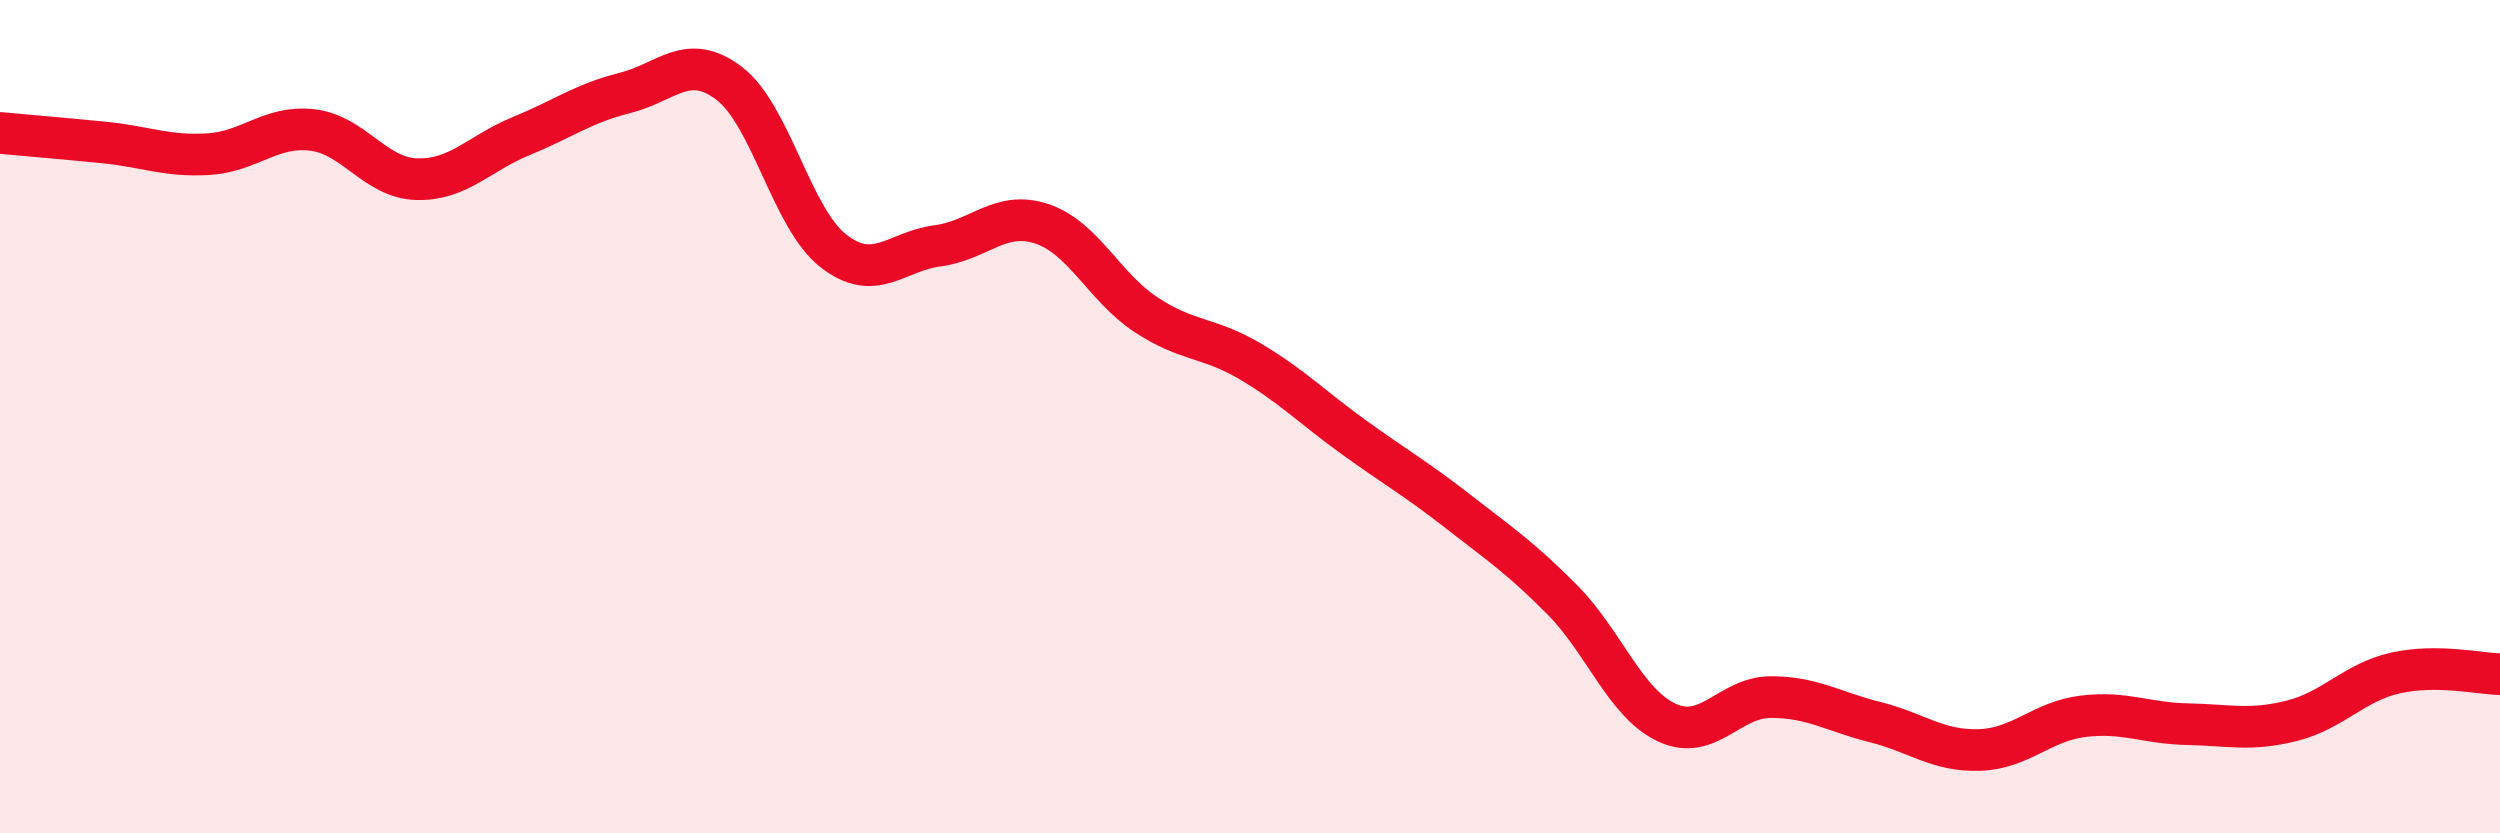
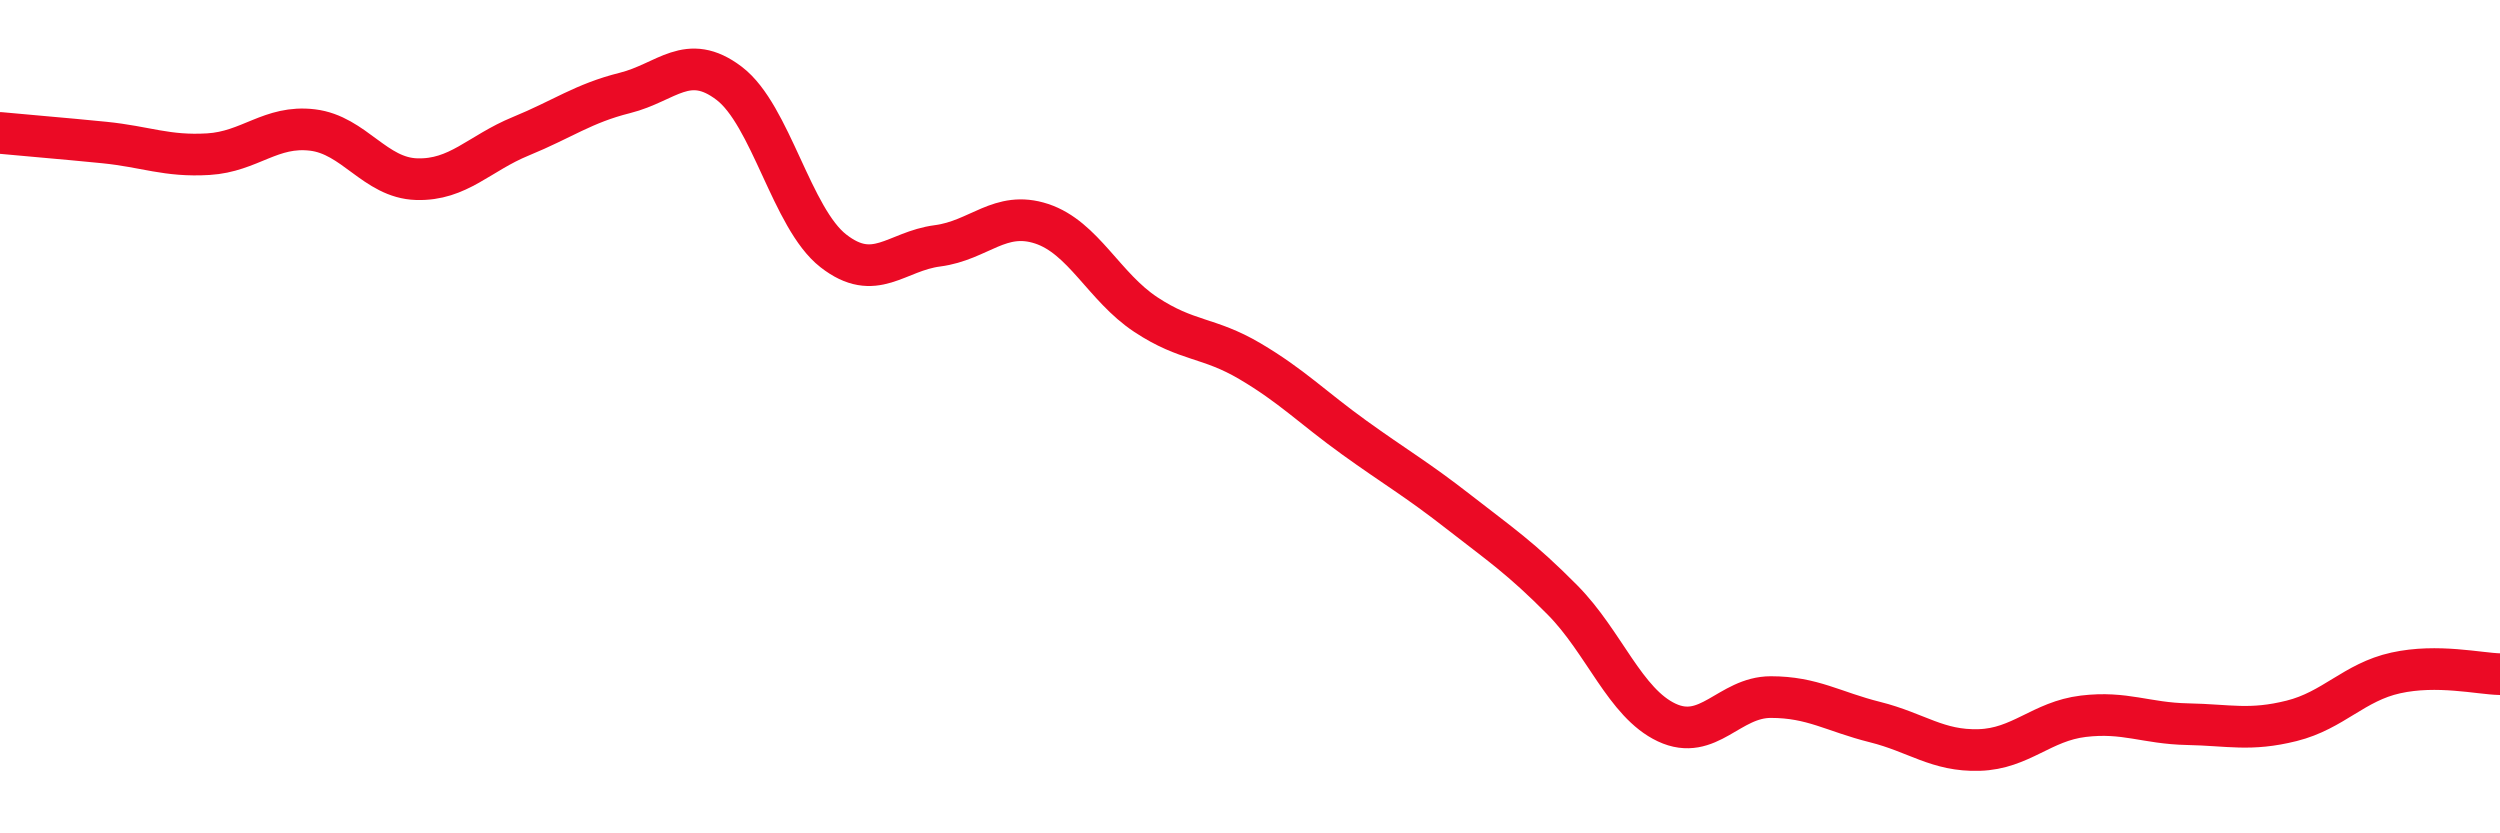
<svg xmlns="http://www.w3.org/2000/svg" width="60" height="20" viewBox="0 0 60 20">
-   <path d="M 0,3.19 C 0.5,3.24 1.5,3.32 2.5,3.42 C 3.5,3.52 4,3.76 5,3.7 C 6,3.64 6.5,3 7.5,3.12 C 8.5,3.24 9,4.27 10,4.3 C 11,4.33 11.5,3.68 12.5,3.27 C 13.5,2.86 14,2.48 15,2.23 C 16,1.98 16.5,1.24 17.5,2 C 18.5,2.76 19,5.24 20,6.02 C 21,6.8 21.5,6.03 22.5,5.9 C 23.5,5.77 24,5.04 25,5.37 C 26,5.7 26.5,6.89 27.5,7.55 C 28.5,8.21 29,8.08 30,8.67 C 31,9.26 31.5,9.78 32.5,10.5 C 33.5,11.22 34,11.5 35,12.28 C 36,13.06 36.5,13.39 37.5,14.4 C 38.5,15.41 39,16.87 40,17.34 C 41,17.81 41.5,16.73 42.5,16.73 C 43.5,16.73 44,17.08 45,17.33 C 46,17.58 46.5,18.03 47.5,18 C 48.5,17.97 49,17.31 50,17.19 C 51,17.07 51.5,17.36 52.5,17.38 C 53.5,17.4 54,17.55 55,17.3 C 56,17.05 56.5,16.37 57.5,16.15 C 58.5,15.93 59.5,16.17 60,16.18L60 20L0 20Z" fill="#EB0A25" opacity="0.1" stroke-linecap="round" stroke-linejoin="round" />
  <path d="M 0,3.19 C 0.5,3.24 1.5,3.32 2.5,3.42 C 3.5,3.52 4,3.76 5,3.7 C 6,3.64 6.5,3 7.5,3.12 C 8.5,3.24 9,4.27 10,4.3 C 11,4.33 11.5,3.68 12.5,3.27 C 13.5,2.86 14,2.48 15,2.23 C 16,1.98 16.5,1.24 17.5,2 C 18.5,2.76 19,5.24 20,6.02 C 21,6.8 21.5,6.03 22.5,5.9 C 23.5,5.77 24,5.04 25,5.37 C 26,5.7 26.5,6.89 27.5,7.55 C 28.5,8.21 29,8.08 30,8.67 C 31,9.26 31.5,9.78 32.5,10.5 C 33.5,11.22 34,11.5 35,12.28 C 36,13.06 36.5,13.39 37.5,14.4 C 38.5,15.41 39,16.87 40,17.34 C 41,17.81 41.5,16.73 42.5,16.73 C 43.5,16.73 44,17.08 45,17.33 C 46,17.58 46.5,18.03 47.5,18 C 48.5,17.97 49,17.31 50,17.19 C 51,17.07 51.5,17.36 52.5,17.38 C 53.5,17.4 54,17.55 55,17.3 C 56,17.05 56.5,16.37 57.5,16.15 C 58.5,15.93 59.5,16.17 60,16.18" stroke="#EB0A25" stroke-width="1" fill="none" stroke-linecap="round" stroke-linejoin="round" />
</svg>